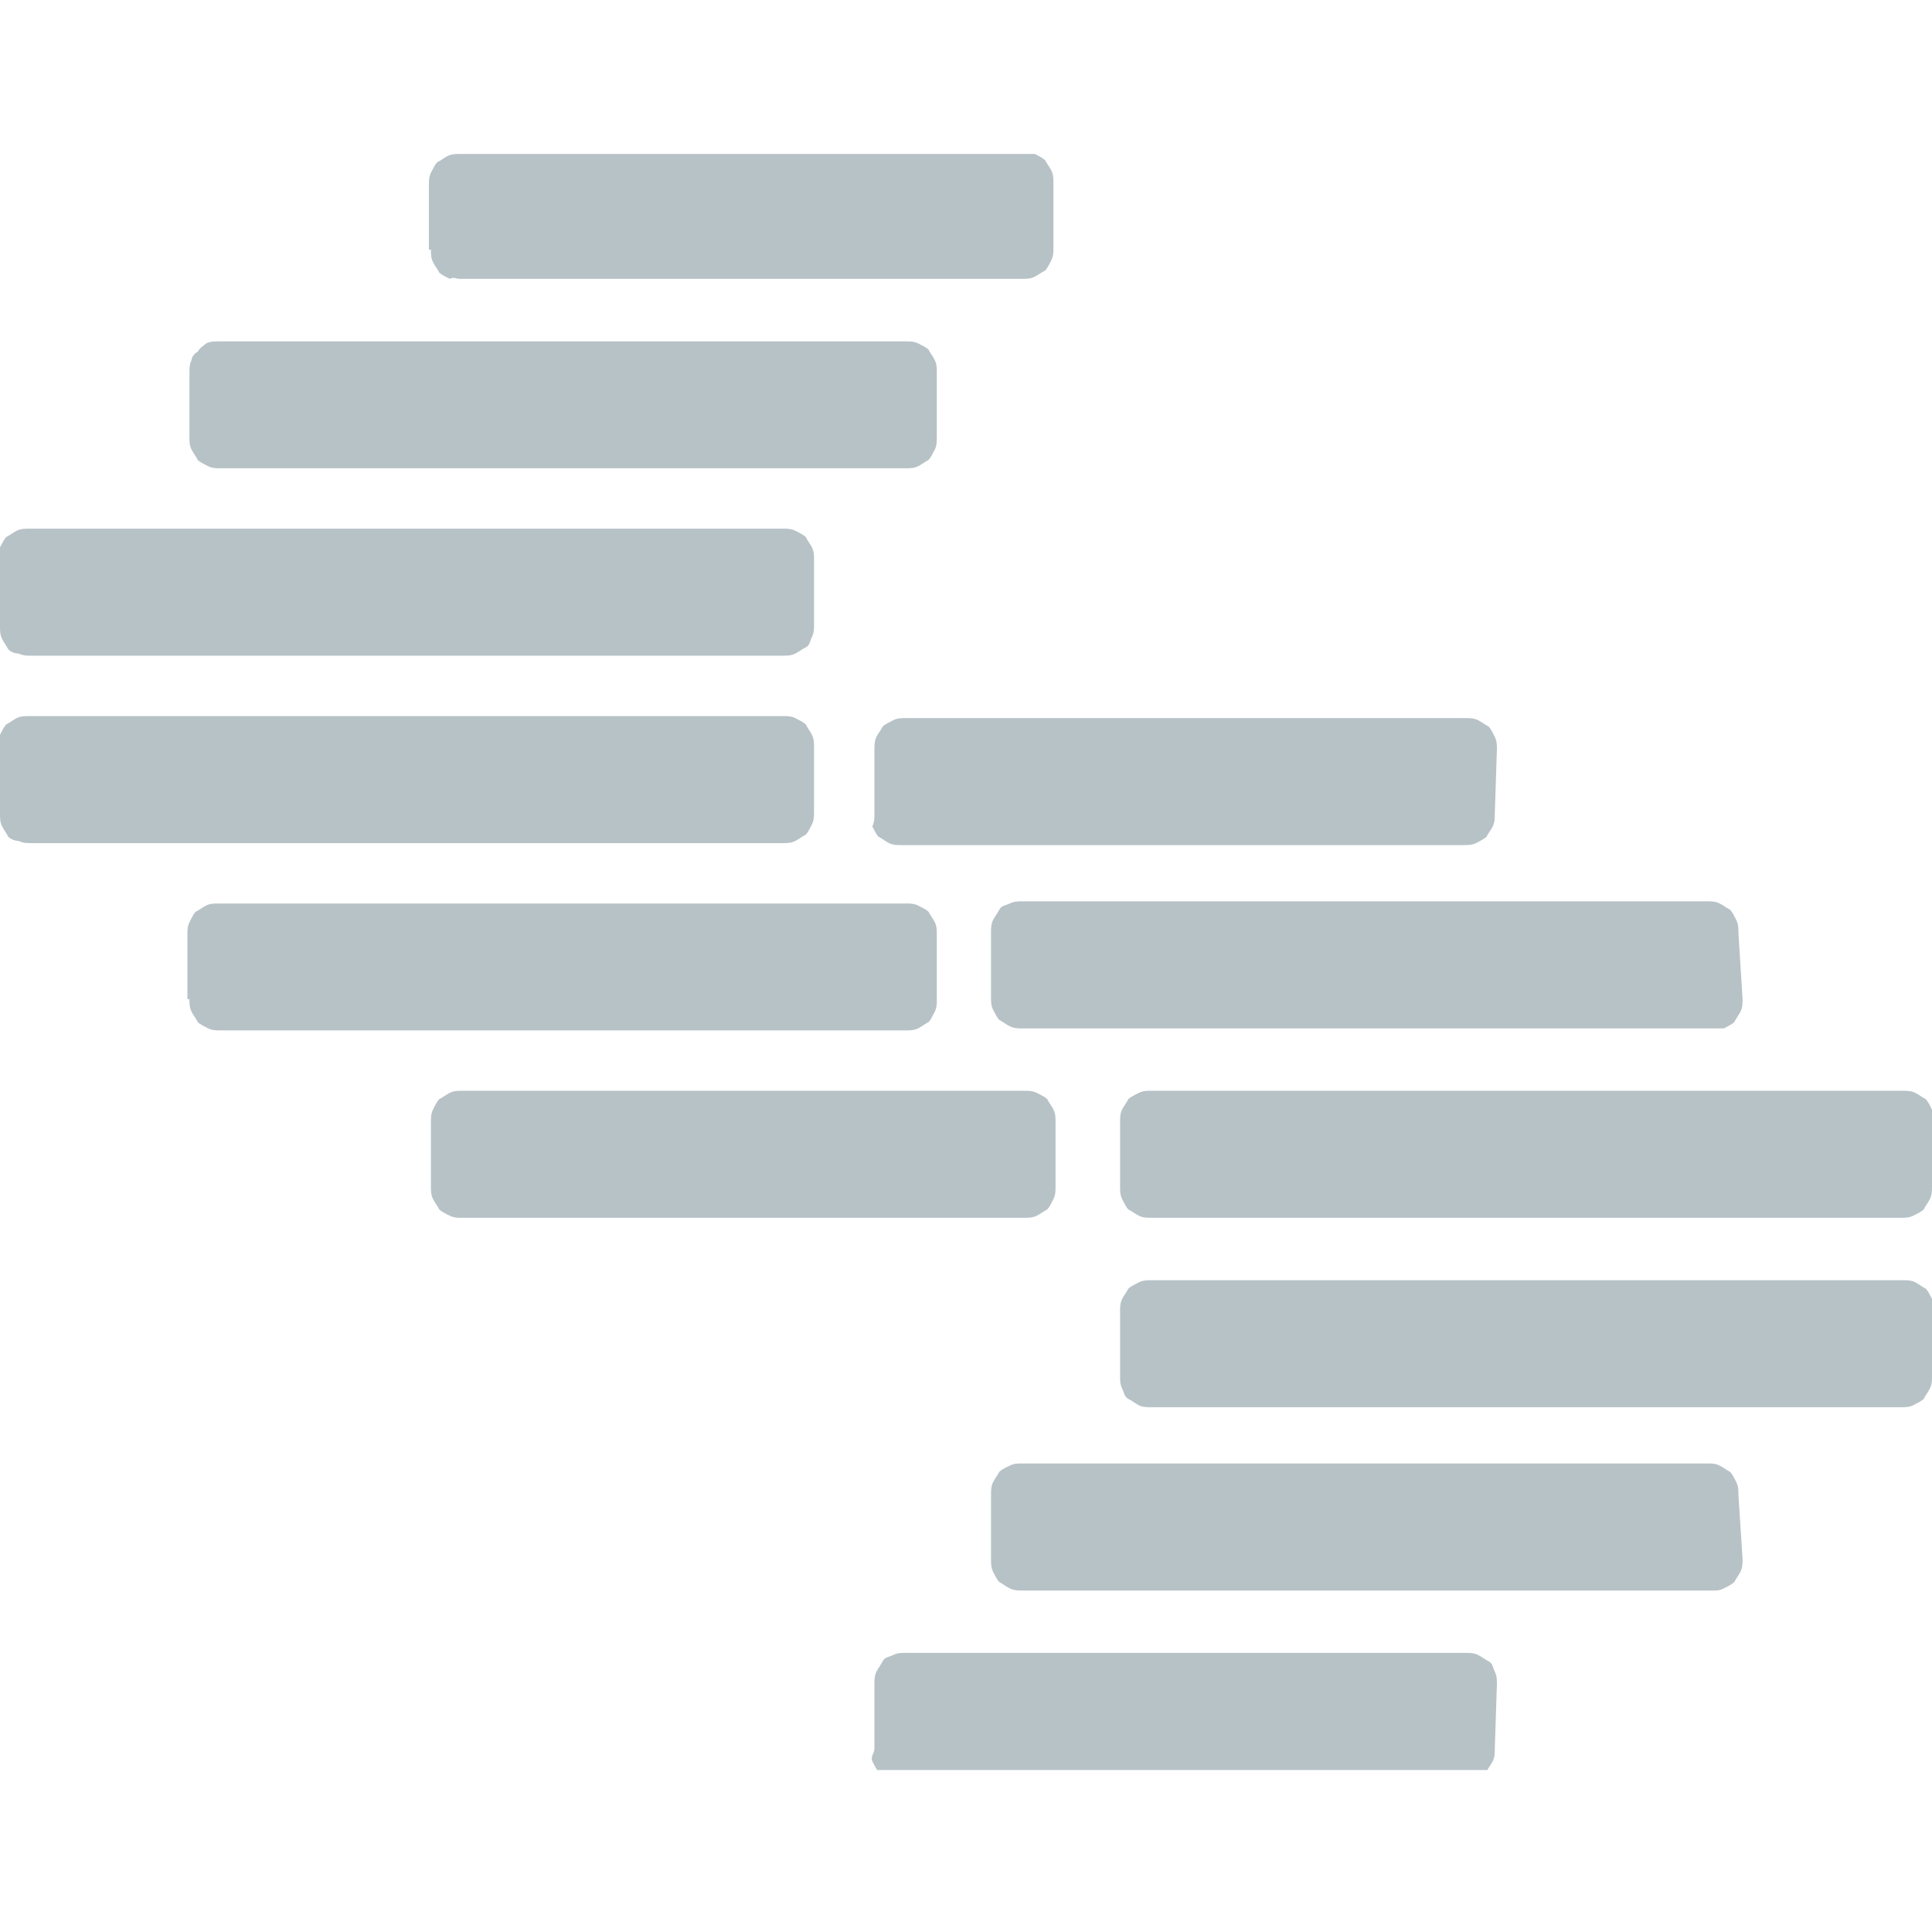
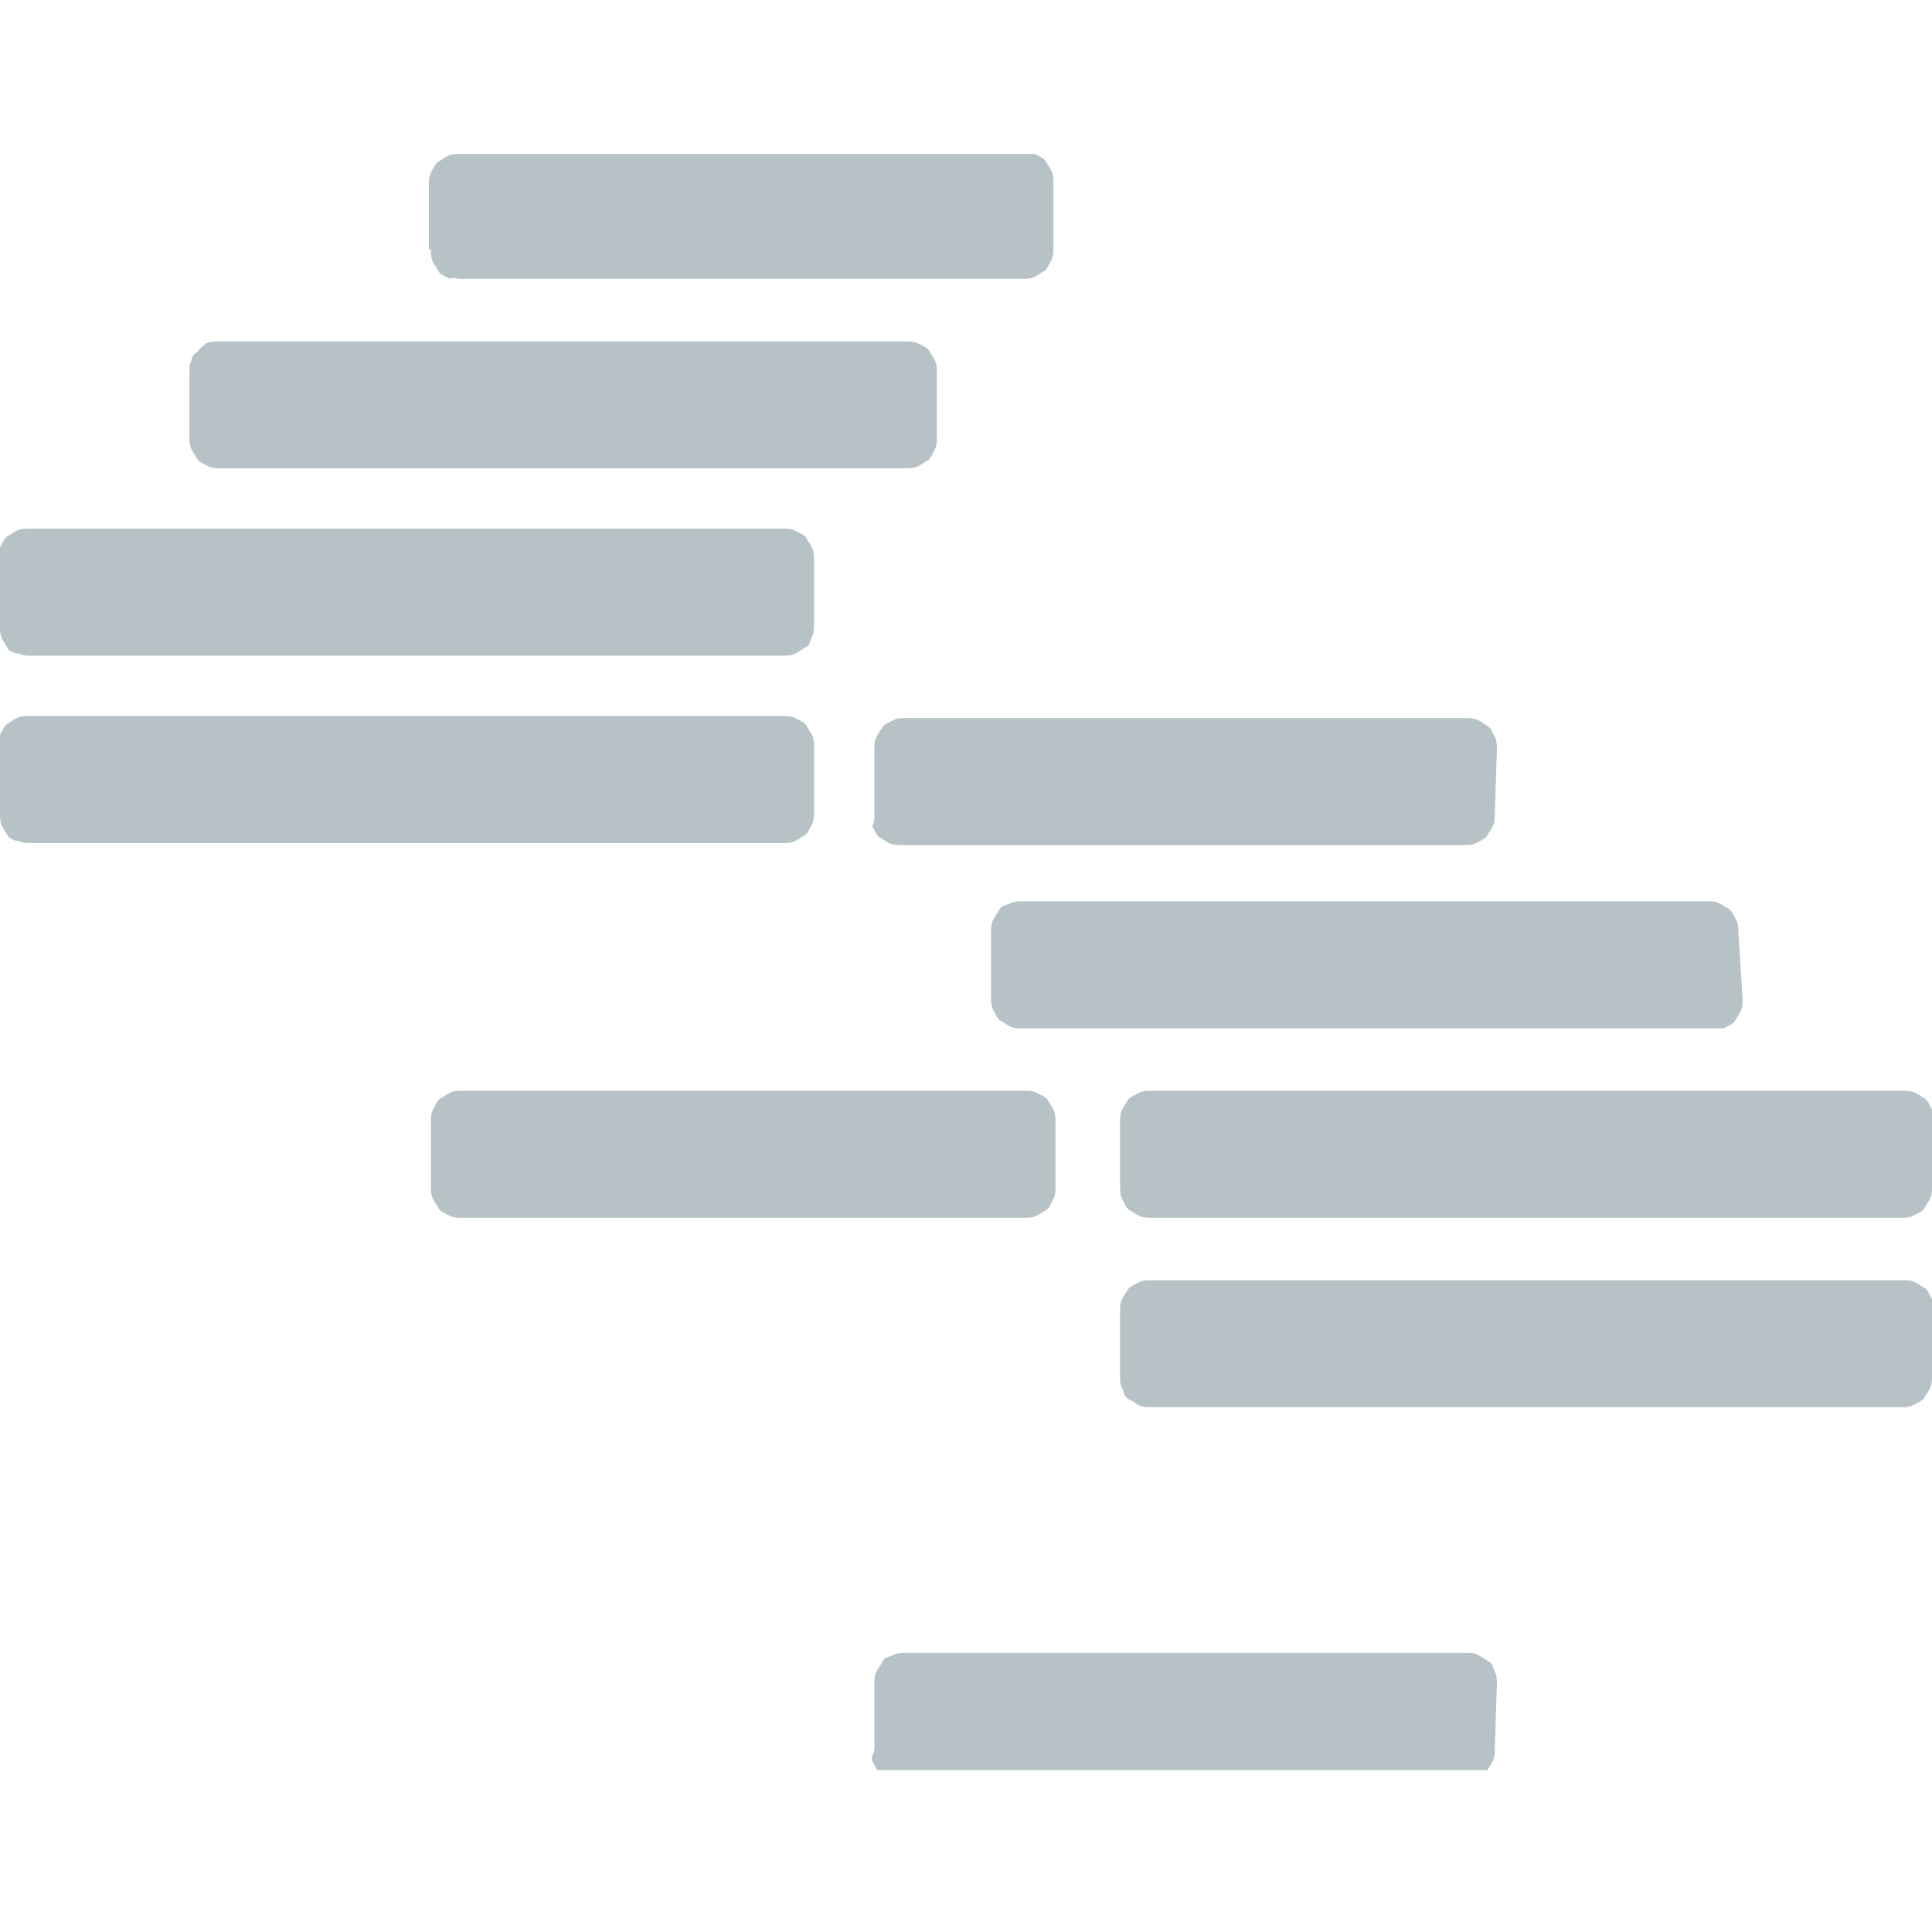
<svg xmlns="http://www.w3.org/2000/svg" width="80" zoomAndPan="magnify" viewBox="0 0 60 60" height="80" preserveAspectRatio="xMidYMid meet" version="1.0">
  <defs>
    <clipPath id="16d90d40b0">
      <path d="M 27 51 L 47 51 L 47 54.969 L 27 54.969 Z M 27 51 " clip-rule="nonzero" />
    </clipPath>
    <clipPath id="a38f31638a">
      <path d="M 13 4.719 L 33 4.719 L 33 9 L 13 9 Z M 13 4.719 " clip-rule="nonzero" />
    </clipPath>
  </defs>
  <rect x="-6" width="72" fill="#ffffff" y="-6" height="72" fill-opacity="1" />
  <rect x="-6" width="72" fill="#ffffff" y="-6" height="72" fill-opacity="1" />
  <path fill="#b7c2c7" d="M 46.422 25.277 C 46.422 25.406 46.422 25.535 46.359 25.664 C 46.293 25.793 46.227 25.859 46.164 25.988 C 46.098 26.051 45.969 26.117 45.84 26.184 C 45.711 26.246 45.582 26.246 45.453 26.246 L 27.996 26.246 C 27.867 26.246 27.738 26.246 27.609 26.184 C 27.477 26.117 27.414 26.051 27.285 25.988 C 27.219 25.922 27.156 25.793 27.09 25.664 C 27.156 25.535 27.156 25.406 27.156 25.277 L 27.156 23.273 C 27.156 23.145 27.156 23.016 27.219 22.883 C 27.285 22.754 27.348 22.691 27.414 22.562 C 27.477 22.496 27.609 22.434 27.738 22.367 C 27.867 22.301 27.996 22.301 28.125 22.301 L 45.516 22.301 C 45.648 22.301 45.777 22.301 45.906 22.367 C 46.035 22.434 46.098 22.496 46.227 22.562 C 46.293 22.625 46.359 22.754 46.422 22.883 C 46.488 23.016 46.488 23.145 46.488 23.273 Z M 46.422 25.277 " fill-opacity="1" fill-rule="nonzero" />
  <path fill="#b7c2c7" d="M 54.117 31.031 C 54.117 31.16 54.117 31.289 54.051 31.418 C 53.988 31.547 53.922 31.613 53.859 31.742 C 53.793 31.809 53.664 31.871 53.535 31.938 C 53.469 31.938 53.34 31.938 53.211 31.938 L 31.746 31.938 C 31.617 31.938 31.488 31.938 31.359 31.871 C 31.227 31.809 31.164 31.742 31.035 31.676 C 30.969 31.613 30.906 31.484 30.84 31.355 C 30.777 31.227 30.777 31.094 30.777 30.965 L 30.777 28.961 C 30.777 28.832 30.777 28.703 30.84 28.574 C 30.906 28.445 30.969 28.379 31.035 28.25 C 31.098 28.121 31.227 28.121 31.359 28.059 C 31.488 27.992 31.617 27.992 31.746 27.992 L 53.016 27.992 C 53.148 27.992 53.277 27.992 53.406 28.059 C 53.535 28.121 53.598 28.188 53.727 28.25 C 53.793 28.316 53.859 28.445 53.922 28.574 C 53.988 28.703 53.988 28.832 53.988 28.961 Z M 54.117 31.031 " fill-opacity="1" fill-rule="nonzero" />
  <path fill="#b7c2c7" d="M 60 36.852 C 60 36.98 60 37.109 59.934 37.238 C 59.871 37.367 59.805 37.434 59.742 37.562 C 59.676 37.625 59.547 37.691 59.418 37.754 C 59.289 37.82 59.16 37.82 59.031 37.82 L 35.754 37.82 C 35.625 37.82 35.496 37.82 35.367 37.754 C 35.238 37.691 35.172 37.625 35.043 37.562 C 34.977 37.496 34.914 37.367 34.848 37.238 C 34.785 37.109 34.785 36.98 34.785 36.852 L 34.785 34.844 C 34.785 34.715 34.785 34.586 34.848 34.457 C 34.914 34.328 34.977 34.266 35.043 34.133 C 35.109 34.07 35.238 34.004 35.367 33.941 C 35.496 33.875 35.625 33.875 35.754 33.875 L 59.094 33.875 C 59.223 33.875 59.352 33.875 59.484 33.941 C 59.613 34.004 59.676 34.07 59.805 34.133 C 59.871 34.199 59.934 34.328 60 34.457 C 60.066 34.586 60.066 34.715 60.066 34.844 L 60.066 36.852 Z M 60 36.852 " fill-opacity="1" fill-rule="nonzero" />
  <path fill="#b7c2c7" d="M 60 42.734 C 60 42.863 60 42.992 59.934 43.121 C 59.871 43.25 59.805 43.316 59.742 43.445 C 59.676 43.508 59.547 43.574 59.418 43.641 C 59.289 43.703 59.16 43.703 59.031 43.703 L 35.754 43.703 C 35.625 43.703 35.496 43.703 35.367 43.641 C 35.238 43.574 35.172 43.508 35.043 43.445 C 34.914 43.379 34.914 43.25 34.848 43.121 C 34.785 42.992 34.785 42.863 34.785 42.734 L 34.785 40.73 C 34.785 40.602 34.785 40.469 34.848 40.34 C 34.914 40.211 34.977 40.148 35.043 40.02 C 35.109 39.953 35.238 39.891 35.367 39.824 C 35.496 39.758 35.625 39.758 35.754 39.758 L 59.094 39.758 C 59.223 39.758 59.352 39.758 59.484 39.824 C 59.613 39.891 59.676 39.953 59.805 40.02 C 59.871 40.082 59.934 40.211 60 40.34 C 60.066 40.469 60.066 40.602 60.066 40.73 L 60.066 42.734 Z M 60 42.734 " fill-opacity="1" fill-rule="nonzero" />
-   <path fill="#b7c2c7" d="M 54.117 48.422 C 54.117 48.551 54.117 48.684 54.051 48.812 C 53.988 48.941 53.922 49.004 53.859 49.133 C 53.793 49.199 53.664 49.266 53.535 49.328 C 53.406 49.395 53.34 49.395 53.211 49.395 L 31.746 49.395 C 31.617 49.395 31.488 49.395 31.359 49.328 C 31.227 49.266 31.164 49.199 31.035 49.133 C 30.969 49.07 30.906 48.941 30.84 48.812 C 30.777 48.684 30.777 48.551 30.777 48.422 L 30.777 46.418 C 30.777 46.289 30.777 46.16 30.84 46.031 C 30.906 45.902 30.969 45.836 31.035 45.707 C 31.098 45.645 31.227 45.578 31.359 45.516 C 31.488 45.449 31.617 45.449 31.746 45.449 L 53.016 45.449 C 53.148 45.449 53.277 45.449 53.406 45.516 C 53.535 45.578 53.598 45.645 53.727 45.707 C 53.793 45.773 53.859 45.902 53.922 46.031 C 53.988 46.16 53.988 46.289 53.988 46.418 Z M 54.117 48.422 " fill-opacity="1" fill-rule="nonzero" />
  <g clip-path="url(#16d90d40b0)">
    <path fill="#b7c2c7" d="M 46.422 54.309 C 46.422 54.438 46.422 54.566 46.359 54.695 C 46.293 54.824 46.227 54.891 46.164 55.02 C 46.098 55.082 45.969 55.148 45.84 55.211 C 45.711 55.277 45.582 55.277 45.453 55.277 L 27.996 55.277 C 27.867 55.277 27.738 55.277 27.609 55.211 C 27.477 55.148 27.414 55.082 27.285 55.02 C 27.219 54.953 27.156 54.824 27.09 54.695 C 27.027 54.566 27.156 54.438 27.156 54.309 L 27.156 52.301 C 27.156 52.172 27.156 52.043 27.219 51.914 C 27.285 51.785 27.348 51.719 27.414 51.59 C 27.477 51.461 27.609 51.461 27.738 51.398 C 27.867 51.332 27.996 51.332 28.125 51.332 L 45.516 51.332 C 45.648 51.332 45.777 51.332 45.906 51.398 C 46.035 51.461 46.098 51.527 46.227 51.59 C 46.359 51.656 46.359 51.785 46.422 51.914 C 46.488 52.043 46.488 52.172 46.488 52.301 Z M 46.422 54.309 " fill-opacity="1" fill-rule="nonzero" />
  </g>
  <g clip-path="url(#a38f31638a)">
    <path fill="#b7c2c7" d="M 13.383 7.754 C 13.383 7.883 13.383 8.016 13.449 8.145 C 13.512 8.273 13.578 8.336 13.641 8.465 C 13.707 8.531 13.836 8.594 13.965 8.66 C 14.094 8.594 14.16 8.66 14.289 8.66 L 31.746 8.66 C 31.875 8.66 32.004 8.66 32.133 8.594 C 32.262 8.531 32.328 8.465 32.457 8.402 C 32.523 8.336 32.586 8.207 32.652 8.078 C 32.715 7.949 32.715 7.82 32.715 7.691 L 32.715 5.688 C 32.715 5.559 32.715 5.426 32.652 5.297 C 32.586 5.168 32.523 5.105 32.457 4.977 C 32.391 4.91 32.262 4.844 32.133 4.781 C 32.004 4.781 31.875 4.781 31.746 4.781 L 14.289 4.781 C 14.16 4.781 14.031 4.781 13.902 4.844 C 13.773 4.91 13.707 4.977 13.578 5.039 C 13.512 5.105 13.449 5.234 13.383 5.363 C 13.32 5.492 13.32 5.621 13.32 5.75 L 13.32 7.754 Z M 13.383 7.754 " fill-opacity="1" fill-rule="nonzero" />
  </g>
  <path fill="#b7c2c7" d="M 5.883 13.574 C 5.883 13.703 5.883 13.832 5.949 13.961 C 6.012 14.09 6.078 14.156 6.141 14.285 C 6.207 14.352 6.336 14.414 6.465 14.48 C 6.594 14.543 6.723 14.543 6.852 14.543 L 28.125 14.543 C 28.254 14.543 28.383 14.543 28.512 14.48 C 28.641 14.414 28.707 14.352 28.836 14.285 C 28.902 14.219 28.965 14.09 29.031 13.961 C 29.094 13.832 29.094 13.703 29.094 13.574 L 29.094 11.57 C 29.094 11.441 29.094 11.312 29.031 11.184 C 28.965 11.051 28.902 10.988 28.836 10.859 C 28.773 10.793 28.641 10.73 28.512 10.664 C 28.383 10.602 28.254 10.602 28.125 10.602 L 6.789 10.602 C 6.66 10.602 6.531 10.602 6.402 10.664 C 6.336 10.73 6.207 10.793 6.141 10.922 C 6.012 10.988 5.949 11.117 5.949 11.184 C 5.883 11.312 5.883 11.441 5.883 11.57 Z M 5.883 13.574 " fill-opacity="1" fill-rule="nonzero" />
  <path fill="#b7c2c7" d="M 0 19.457 C 0 19.586 0 19.715 0.066 19.844 C 0.129 19.977 0.195 20.039 0.258 20.168 C 0.324 20.234 0.453 20.297 0.582 20.297 C 0.711 20.363 0.84 20.363 0.969 20.363 L 24.309 20.363 C 24.441 20.363 24.57 20.363 24.699 20.297 C 24.828 20.234 24.891 20.168 25.023 20.105 C 25.152 20.039 25.152 19.91 25.215 19.781 C 25.281 19.652 25.281 19.523 25.281 19.395 L 25.281 17.391 C 25.281 17.258 25.281 17.129 25.215 17 C 25.152 16.871 25.086 16.809 25.023 16.676 C 24.957 16.613 24.828 16.547 24.699 16.484 C 24.57 16.418 24.441 16.418 24.309 16.418 L 0.906 16.418 C 0.777 16.418 0.648 16.418 0.516 16.484 C 0.387 16.547 0.324 16.613 0.195 16.676 C 0.129 16.742 0.066 16.871 0 17 C 0 17.195 0 17.324 0 17.453 Z M 0 19.457 " fill-opacity="1" fill-rule="nonzero" />
  <path fill="#b7c2c7" d="M 0 25.277 C 0 25.406 0 25.535 0.066 25.664 C 0.129 25.793 0.195 25.859 0.258 25.988 C 0.324 26.051 0.453 26.117 0.582 26.117 C 0.711 26.184 0.84 26.184 0.969 26.184 L 24.309 26.184 C 24.441 26.184 24.57 26.184 24.699 26.117 C 24.828 26.051 24.891 25.988 25.023 25.922 C 25.086 25.859 25.152 25.73 25.215 25.602 C 25.281 25.469 25.281 25.34 25.281 25.211 L 25.281 23.207 C 25.281 23.078 25.281 22.949 25.215 22.82 C 25.152 22.691 25.086 22.625 25.023 22.496 C 24.957 22.434 24.828 22.367 24.699 22.301 C 24.57 22.238 24.441 22.238 24.309 22.238 L 0.906 22.238 C 0.777 22.238 0.648 22.238 0.516 22.301 C 0.387 22.367 0.324 22.434 0.195 22.496 C 0.129 22.562 0.066 22.691 0 22.82 C 0 23.078 0 23.207 0 23.336 Z M 0 25.277 " fill-opacity="1" fill-rule="nonzero" />
-   <path fill="#b7c2c7" d="M 5.883 31.031 C 5.883 31.16 5.883 31.289 5.949 31.418 C 6.012 31.547 6.078 31.613 6.141 31.742 C 6.207 31.809 6.336 31.871 6.465 31.938 C 6.594 32 6.723 32 6.852 32 L 28.125 32 C 28.254 32 28.383 32 28.512 31.938 C 28.641 31.871 28.707 31.809 28.836 31.742 C 28.902 31.676 28.965 31.547 29.031 31.418 C 29.094 31.289 29.094 31.16 29.094 31.031 L 29.094 29.027 C 29.094 28.898 29.094 28.77 29.031 28.641 C 28.965 28.508 28.902 28.445 28.836 28.316 C 28.773 28.25 28.641 28.188 28.512 28.121 C 28.383 28.059 28.254 28.059 28.125 28.059 L 6.789 28.059 C 6.66 28.059 6.531 28.059 6.402 28.121 C 6.273 28.188 6.207 28.25 6.078 28.316 C 6.012 28.379 5.949 28.508 5.883 28.641 C 5.82 28.77 5.82 28.898 5.82 29.027 L 5.82 31.031 Z M 5.883 31.031 " fill-opacity="1" fill-rule="nonzero" />
  <path fill="#b7c2c7" d="M 13.383 36.852 C 13.383 36.98 13.383 37.109 13.449 37.238 C 13.512 37.367 13.578 37.434 13.641 37.562 C 13.707 37.625 13.836 37.691 13.965 37.754 C 14.094 37.82 14.223 37.82 14.352 37.82 L 31.809 37.82 C 31.941 37.82 32.07 37.82 32.199 37.754 C 32.328 37.691 32.391 37.625 32.523 37.562 C 32.586 37.496 32.652 37.367 32.715 37.238 C 32.781 37.109 32.781 36.98 32.781 36.852 L 32.781 34.844 C 32.781 34.715 32.781 34.586 32.715 34.457 C 32.652 34.328 32.586 34.266 32.523 34.133 C 32.457 34.07 32.328 34.004 32.199 33.941 C 32.07 33.875 31.941 33.875 31.809 33.875 L 14.352 33.875 C 14.223 33.875 14.094 33.875 13.965 33.941 C 13.836 34.004 13.773 34.07 13.641 34.133 C 13.578 34.199 13.512 34.328 13.449 34.457 C 13.383 34.586 13.383 34.715 13.383 34.844 Z M 13.383 36.852 " fill-opacity="1" fill-rule="nonzero" />
</svg>